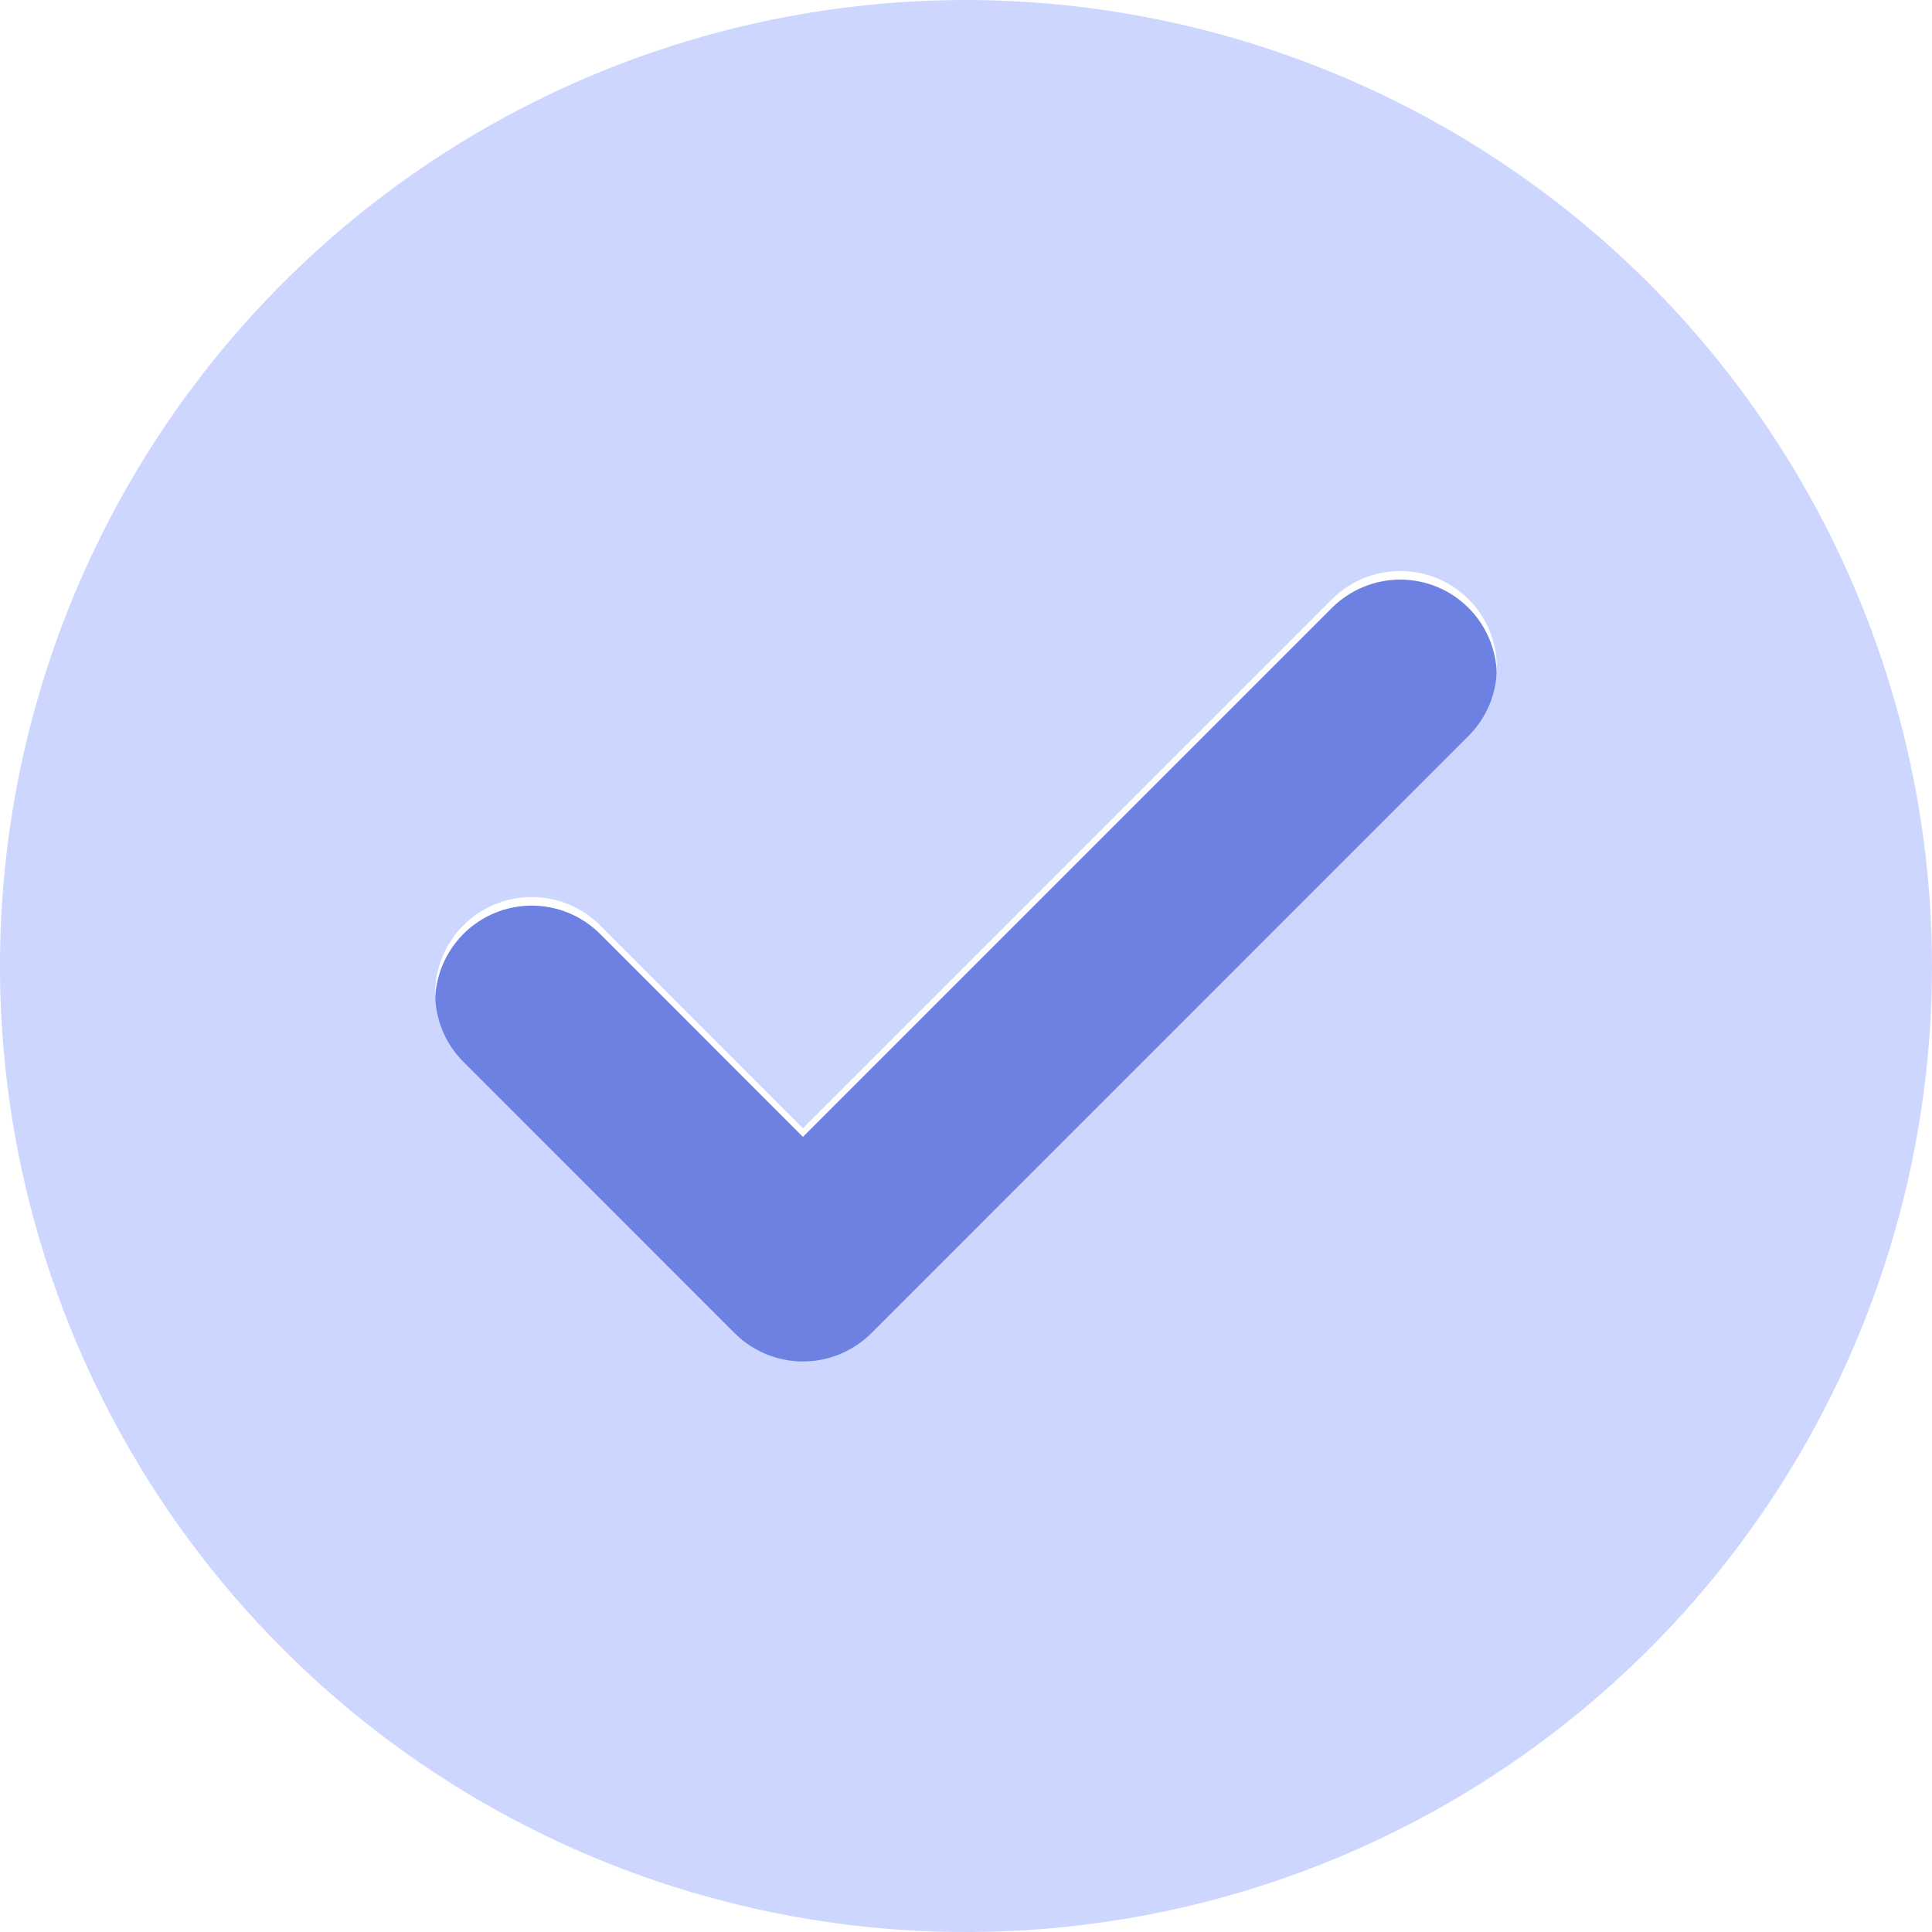
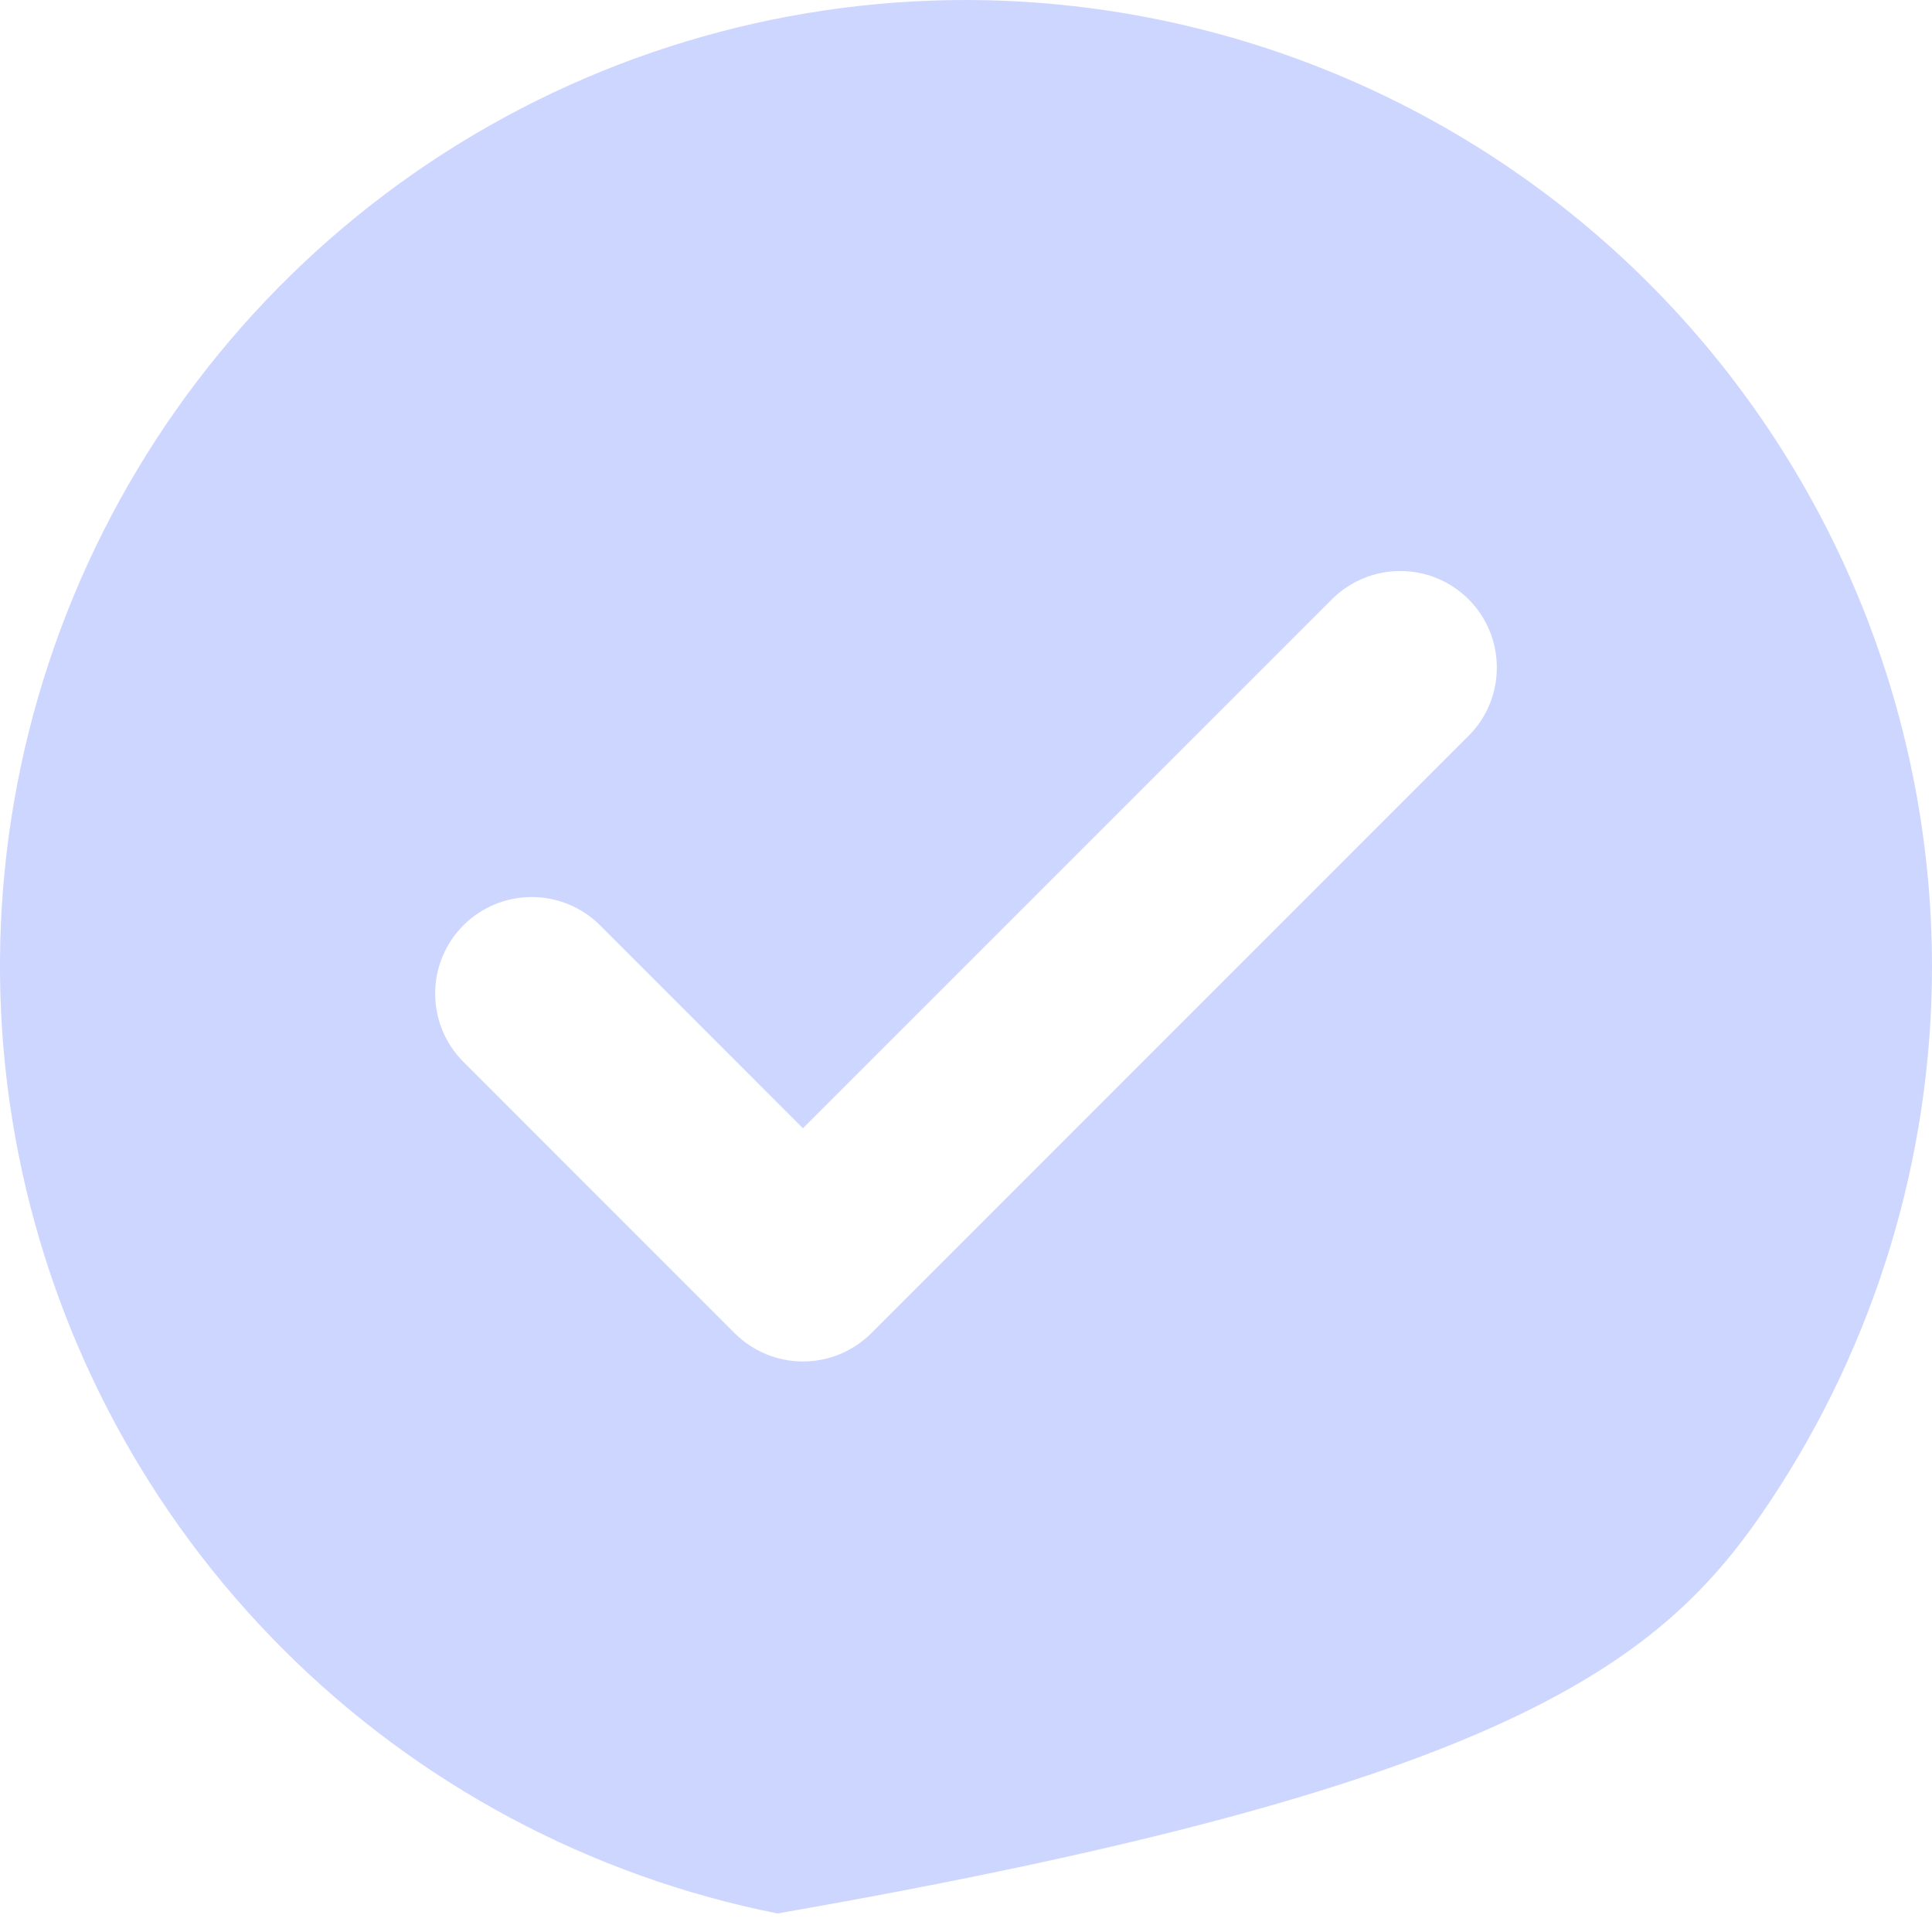
<svg xmlns="http://www.w3.org/2000/svg" width="20" height="20" viewBox="0 0 20 20" fill="none">
-   <path opacity="0.99" d="M8.312 14.183C8.181 14.183 8.051 14.157 7.93 14.107C7.808 14.057 7.698 13.983 7.605 13.89L4.793 11.078C4.607 10.89 4.504 10.636 4.504 10.372C4.505 10.108 4.611 9.855 4.797 9.668C4.984 9.481 5.237 9.376 5.501 9.375C5.765 9.374 6.019 9.478 6.207 9.663L8.312 11.769L13.793 6.288C13.981 6.103 14.235 5.999 14.499 6C14.763 6.001 15.016 6.106 15.202 6.293C15.389 6.48 15.494 6.733 15.495 6.997C15.496 7.261 15.392 7.515 15.207 7.702L9.019 13.89C8.927 13.983 8.816 14.057 8.695 14.107C8.574 14.157 8.444 14.183 8.312 14.183Z" fill="#6C80E2" />
-   <path d="M10 0C8.022 0 6.089 0.586 4.444 1.685C2.8 2.784 1.518 4.346 0.761 6.173C0.004 8 -0.194 10.011 0.192 11.951C0.578 13.891 1.53 15.672 2.929 17.071C4.327 18.47 6.109 19.422 8.049 19.808C9.989 20.194 12 19.996 13.827 19.239C15.654 18.482 17.216 17.2 18.315 15.556C19.413 13.911 20 11.978 20 10C19.997 7.349 18.942 4.807 17.068 2.932C15.193 1.058 12.651 0.003 10 0ZM15.207 7.613L9.02 13.801C8.927 13.894 8.816 13.967 8.695 14.018C8.574 14.068 8.444 14.094 8.312 14.094C8.181 14.094 8.051 14.068 7.93 14.018C7.809 13.967 7.698 13.894 7.605 13.801L4.793 10.988C4.607 10.8 4.504 10.547 4.505 10.283C4.505 10.018 4.611 9.765 4.797 9.579C4.984 9.392 5.237 9.287 5.501 9.286C5.765 9.285 6.019 9.389 6.207 9.574L8.312 11.68L13.793 6.199C13.981 6.014 14.235 5.91 14.499 5.911C14.763 5.912 15.016 6.017 15.203 6.204C15.389 6.39 15.495 6.643 15.495 6.908C15.496 7.172 15.393 7.425 15.207 7.613Z" fill="#CDD6FF" />
+   <path d="M10 0C8.022 0 6.089 0.586 4.444 1.685C2.8 2.784 1.518 4.346 0.761 6.173C0.004 8 -0.194 10.011 0.192 11.951C0.578 13.891 1.53 15.672 2.929 17.071C4.327 18.47 6.109 19.422 8.049 19.808C15.654 18.482 17.216 17.2 18.315 15.556C19.413 13.911 20 11.978 20 10C19.997 7.349 18.942 4.807 17.068 2.932C15.193 1.058 12.651 0.003 10 0ZM15.207 7.613L9.02 13.801C8.927 13.894 8.816 13.967 8.695 14.018C8.574 14.068 8.444 14.094 8.312 14.094C8.181 14.094 8.051 14.068 7.93 14.018C7.809 13.967 7.698 13.894 7.605 13.801L4.793 10.988C4.607 10.8 4.504 10.547 4.505 10.283C4.505 10.018 4.611 9.765 4.797 9.579C4.984 9.392 5.237 9.287 5.501 9.286C5.765 9.285 6.019 9.389 6.207 9.574L8.312 11.68L13.793 6.199C13.981 6.014 14.235 5.91 14.499 5.911C14.763 5.912 15.016 6.017 15.203 6.204C15.389 6.39 15.495 6.643 15.495 6.908C15.496 7.172 15.393 7.425 15.207 7.613Z" fill="#CDD6FF" />
</svg>